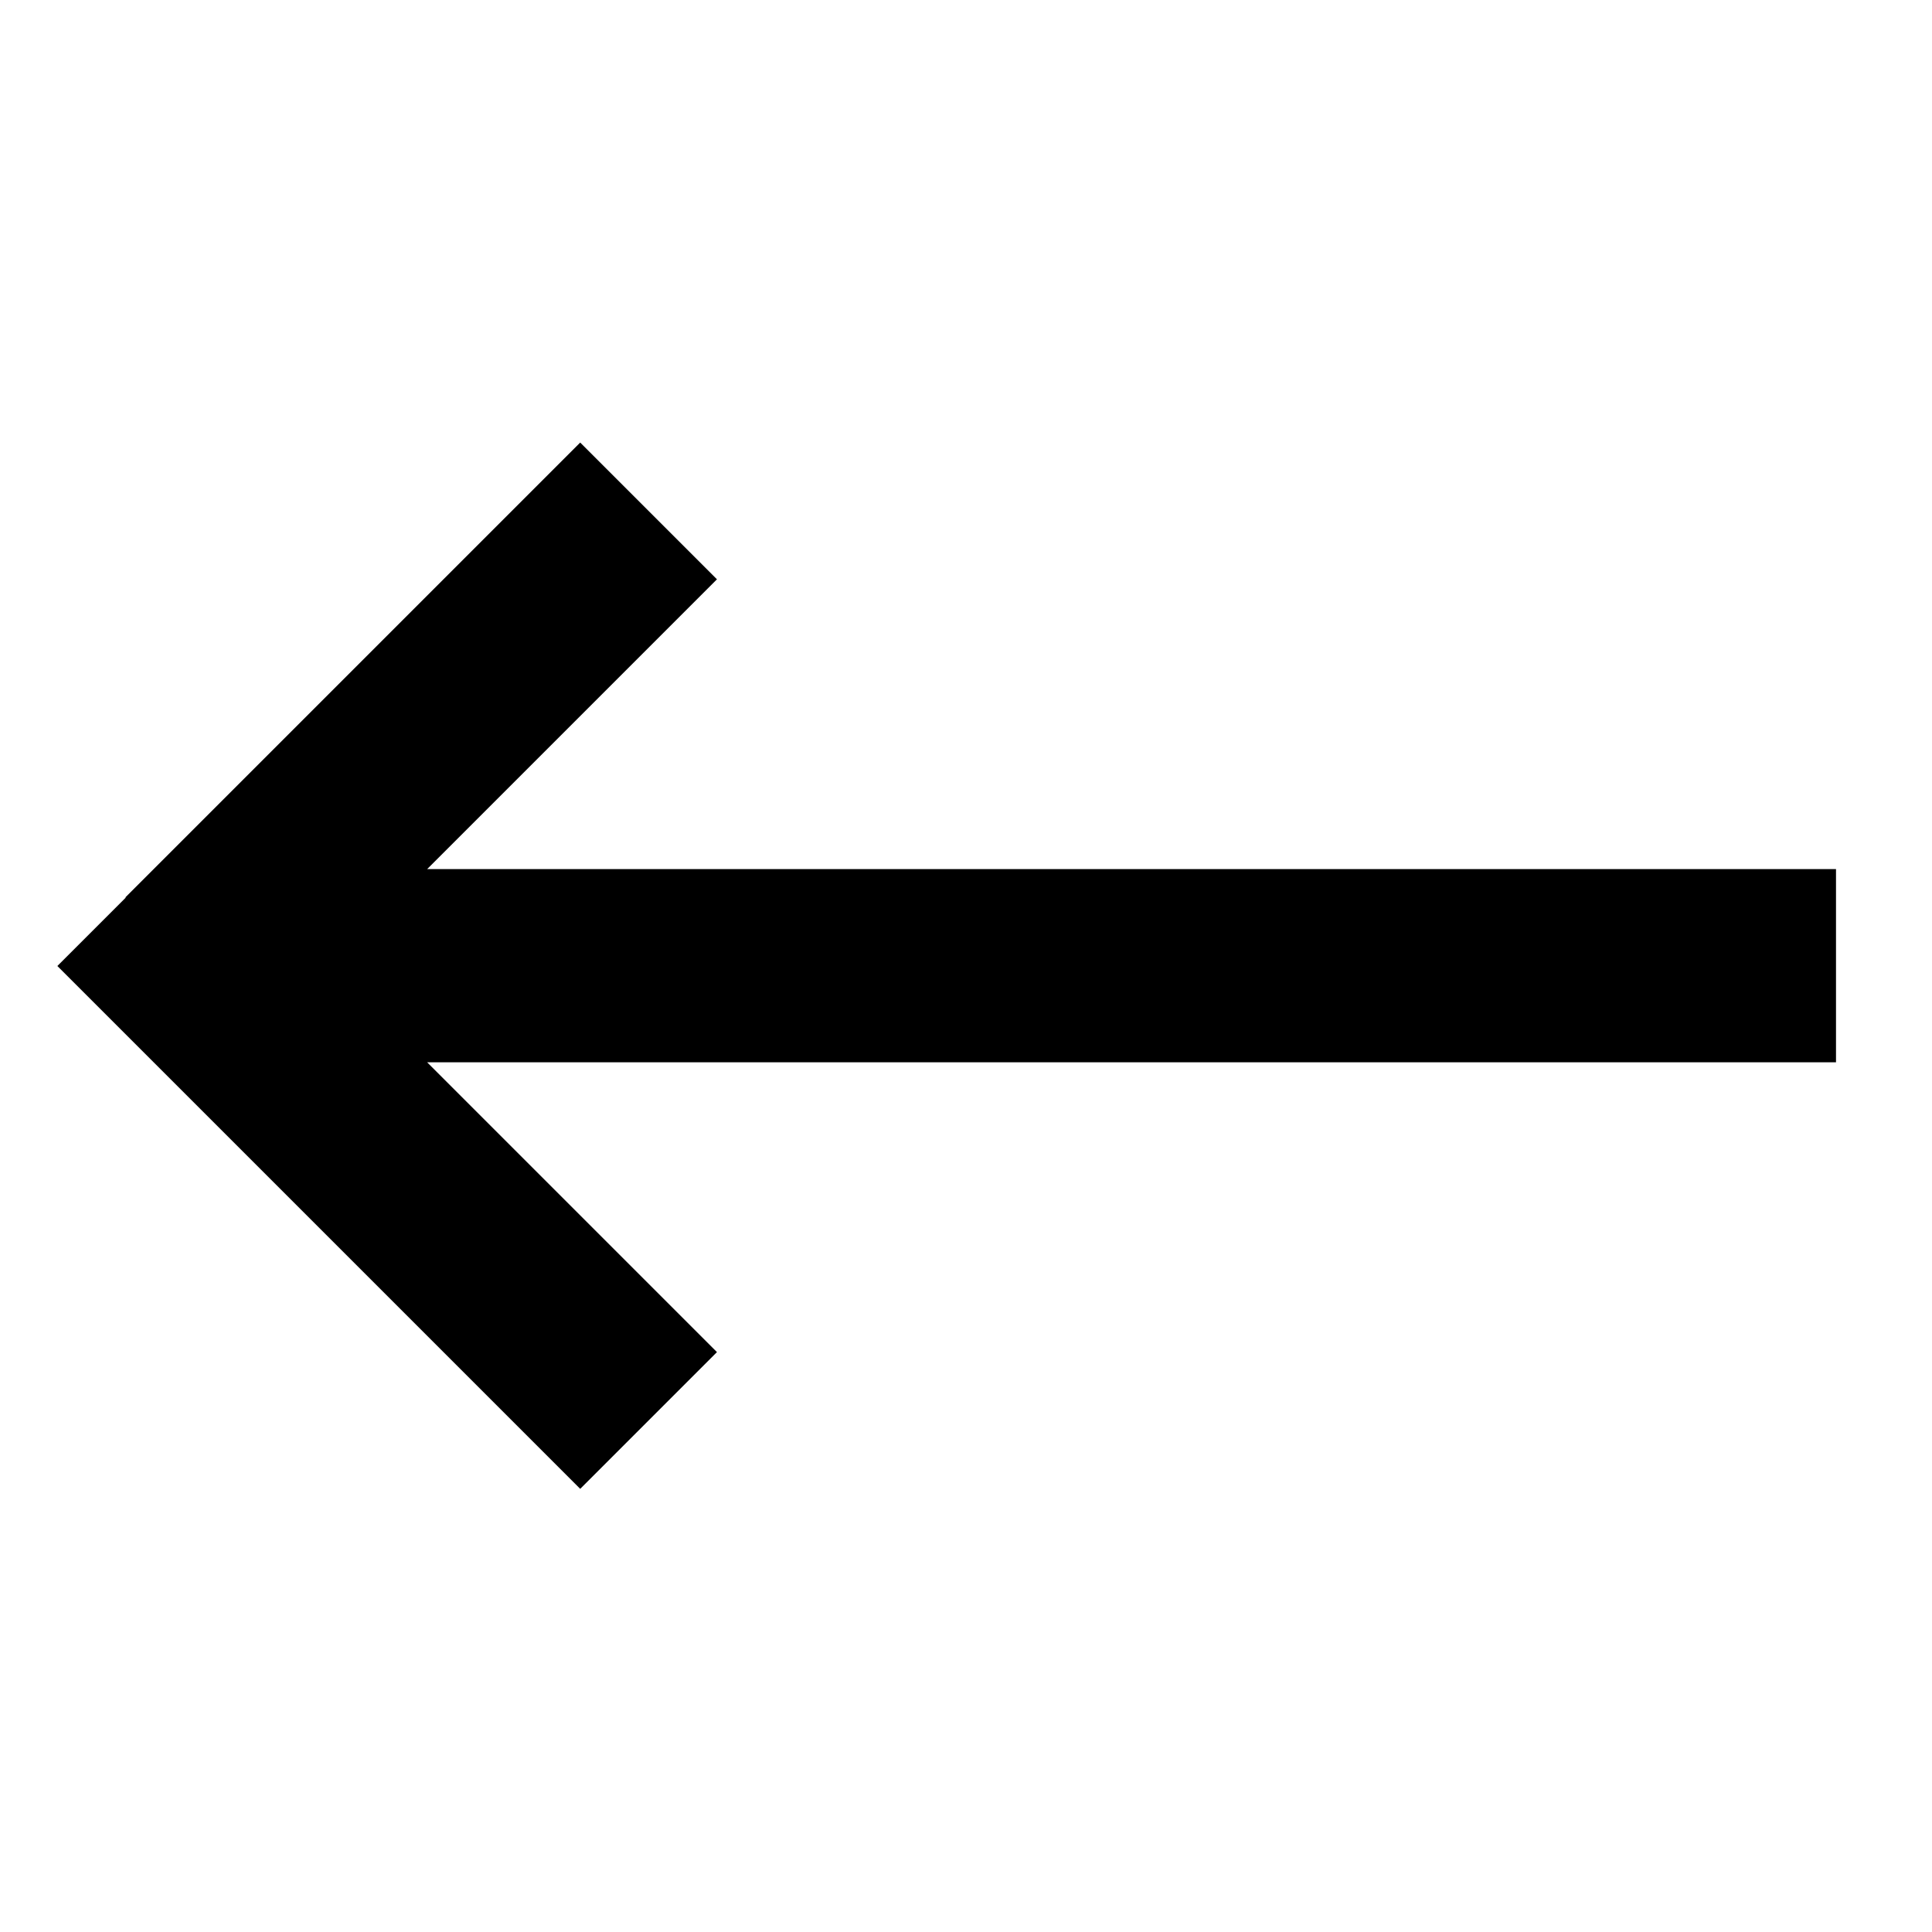
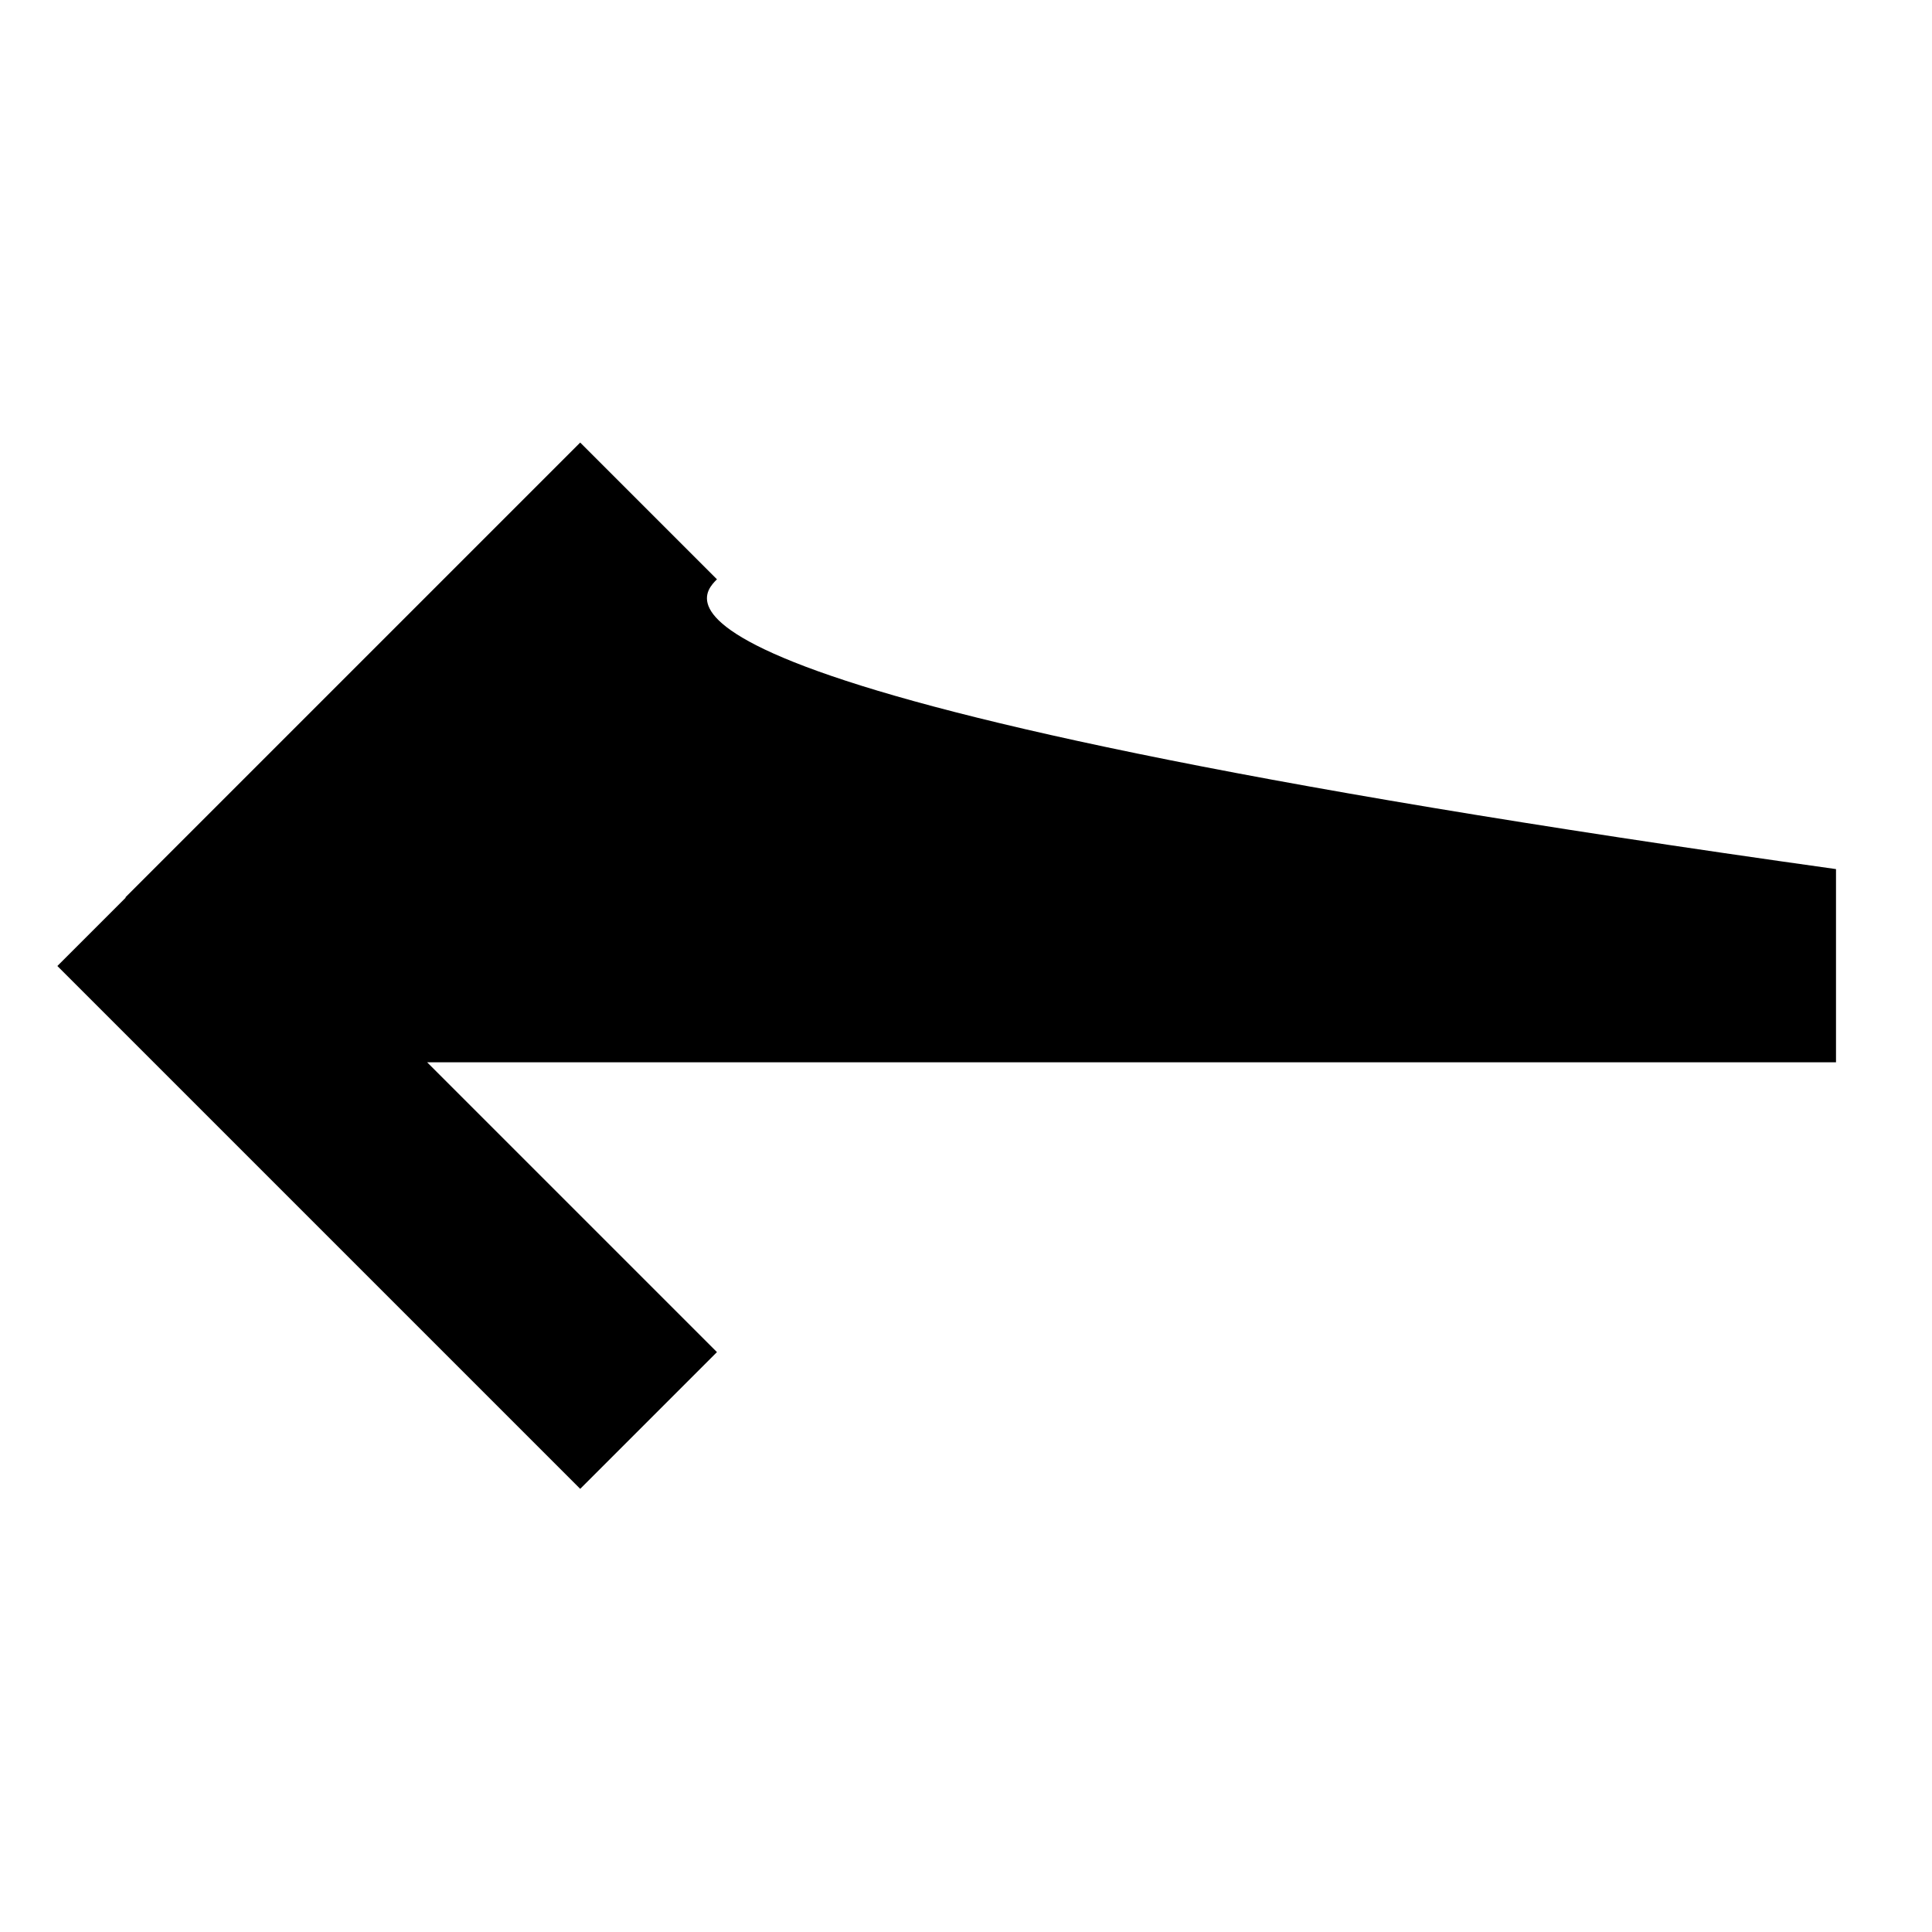
<svg xmlns="http://www.w3.org/2000/svg" viewBox="0 0 640 640">
-   <path fill="currentColor" d="M41.6 297.4L19 320L41.6 342.6L169.6 470.6L192.2 493.2L237.5 447.9L141.5 351.9L608.2 351.9L608.2 287.9L141.5 287.9C198.9 230.5 230.9 198.5 237.5 191.9L192.2 146.6L169.6 169.2L41.6 297.2z" />
+   <path fill="currentColor" d="M41.6 297.4L19 320L41.6 342.6L169.6 470.6L192.2 493.2L237.5 447.9L141.5 351.9L608.2 351.9L608.2 287.9C198.9 230.5 230.9 198.5 237.5 191.9L192.2 146.6L169.6 169.2L41.6 297.2z" />
</svg>